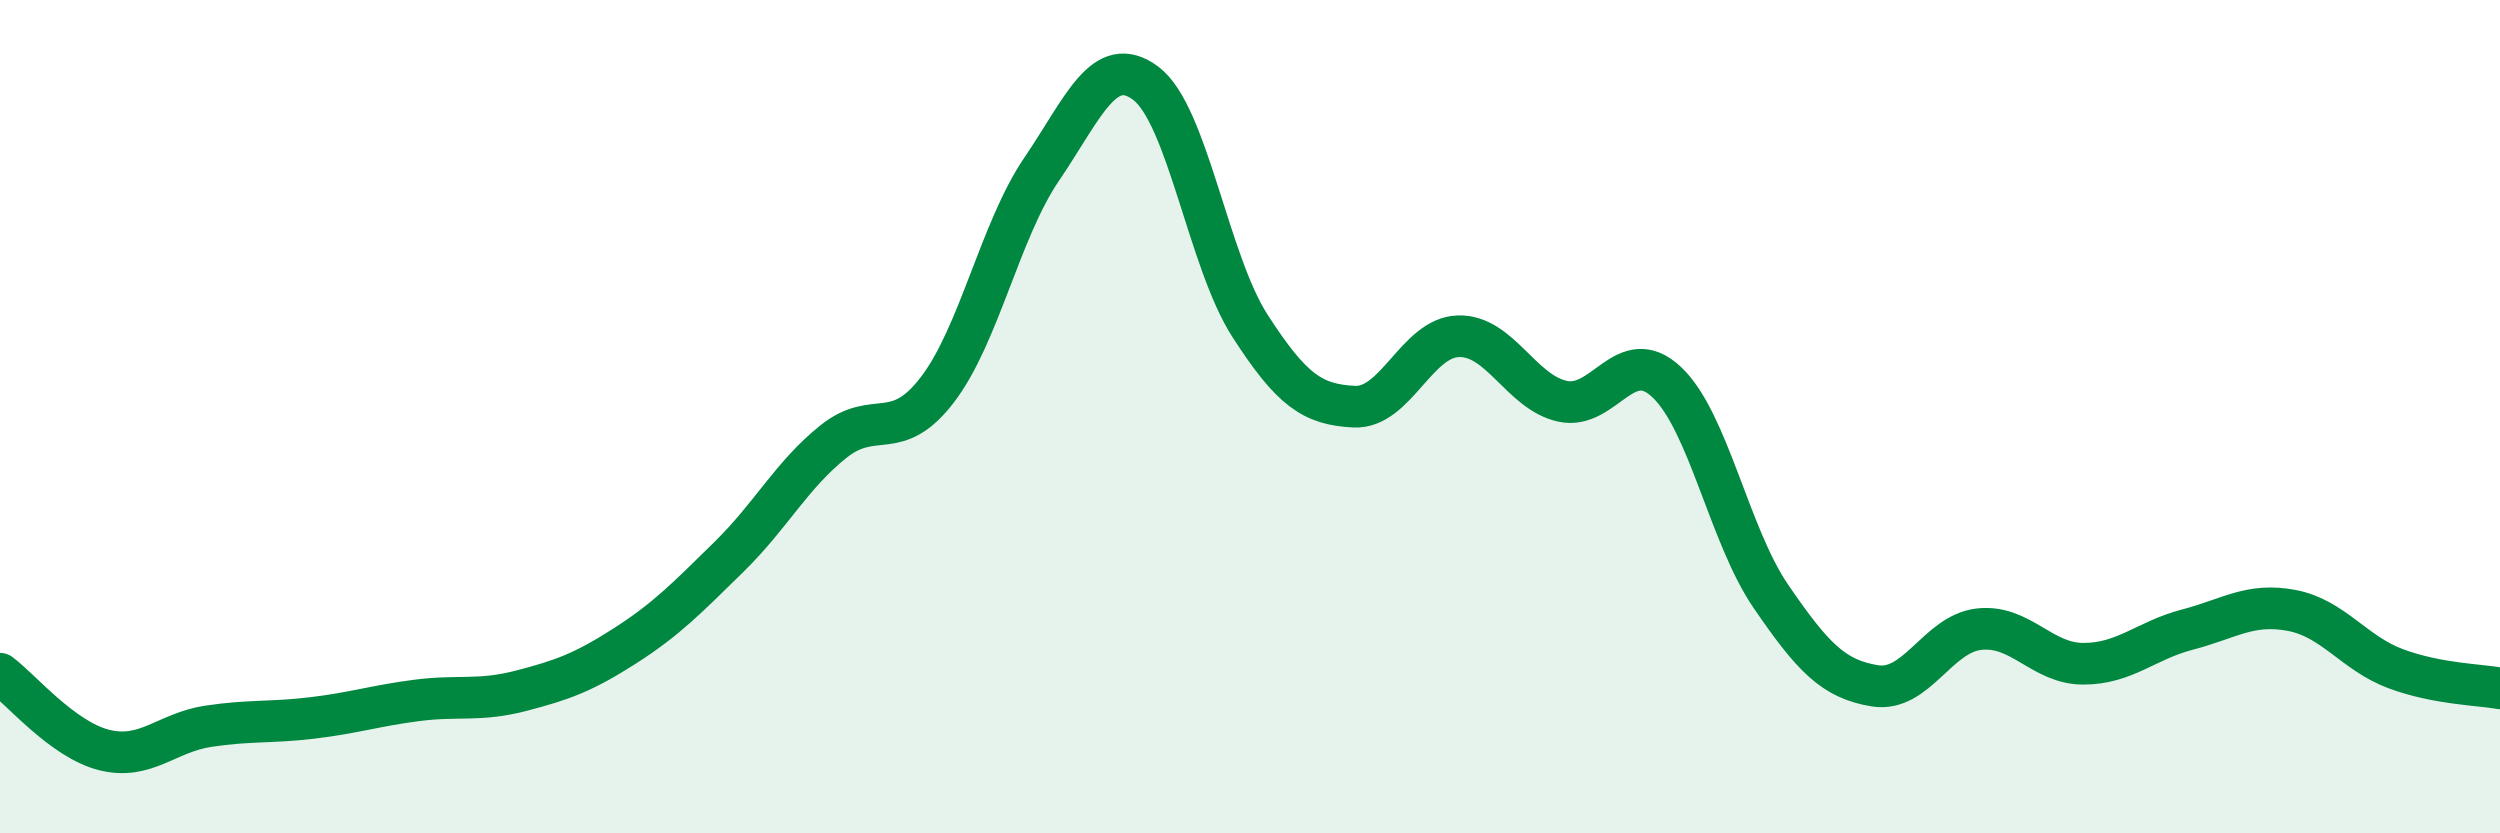
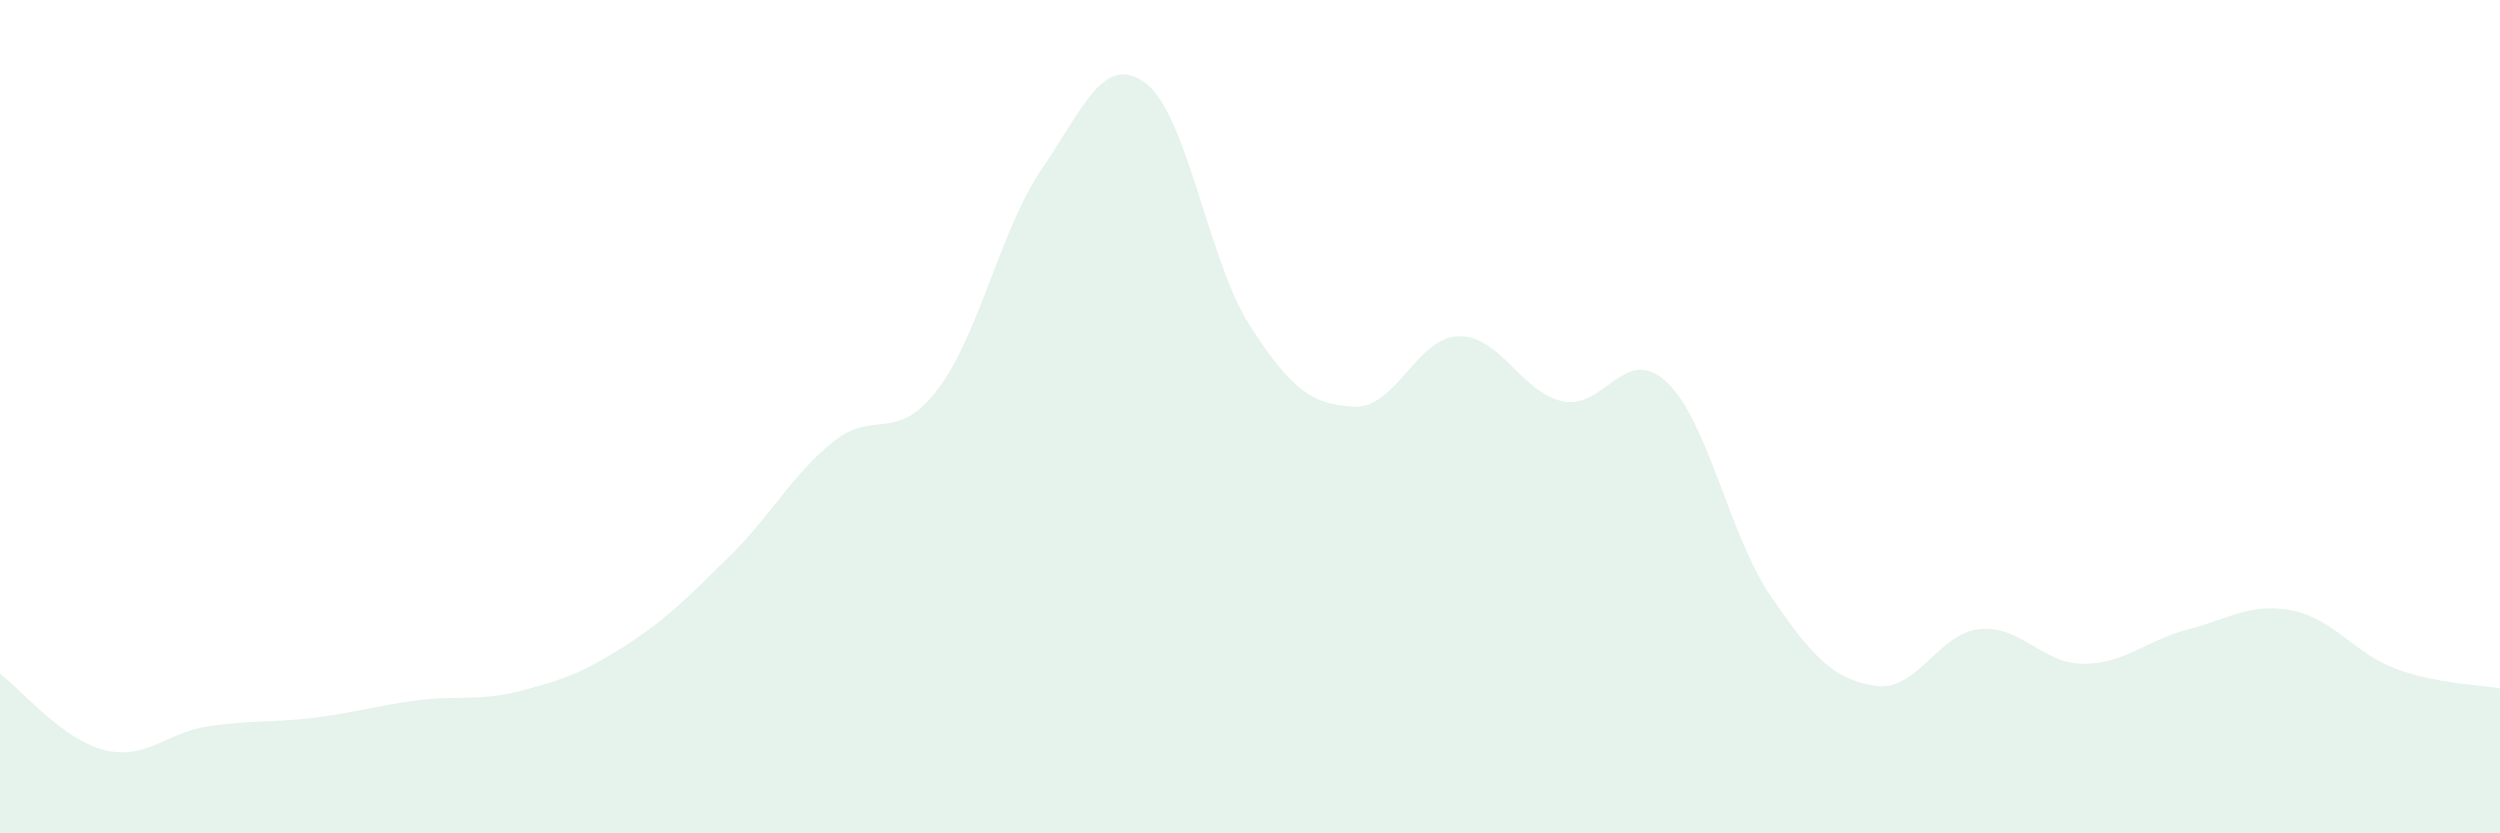
<svg xmlns="http://www.w3.org/2000/svg" width="60" height="20" viewBox="0 0 60 20">
  <path d="M 0,16.17 C 0.5,16.54 1.5,17.75 2.5,18 C 3.5,18.25 4,17.58 5,17.43 C 6,17.28 6.5,17.35 7.5,17.23 C 8.5,17.11 9,16.94 10,16.81 C 11,16.68 11.5,16.84 12.5,16.58 C 13.5,16.32 14,16.14 15,15.5 C 16,14.86 16.5,14.34 17.5,13.36 C 18.5,12.38 19,11.4 20,10.6 C 21,9.8 21.5,10.66 22.5,9.35 C 23.5,8.04 24,5.53 25,4.06 C 26,2.59 26.5,1.25 27.5,2 C 28.5,2.75 29,6.27 30,7.82 C 31,9.37 31.5,9.71 32.5,9.76 C 33.5,9.81 34,8.1 35,8.07 C 36,8.04 36.5,9.41 37.5,9.63 C 38.5,9.85 39,8.23 40,9.17 C 41,10.11 41.5,12.85 42.5,14.31 C 43.5,15.77 44,16.3 45,16.46 C 46,16.62 46.5,15.21 47.5,15.1 C 48.5,14.99 49,15.93 50,15.93 C 51,15.93 51.5,15.37 52.5,15.11 C 53.5,14.85 54,14.46 55,14.65 C 56,14.84 56.5,15.68 57.5,16.05 C 58.5,16.42 59.5,16.43 60,16.52L60 20L0 20Z" fill="#008740" opacity="0.1" stroke-linecap="round" stroke-linejoin="round" />
-   <path d="M 0,16.17 C 0.5,16.54 1.5,17.75 2.5,18 C 3.5,18.25 4,17.58 5,17.43 C 6,17.28 6.5,17.35 7.5,17.23 C 8.5,17.11 9,16.94 10,16.81 C 11,16.68 11.5,16.84 12.5,16.58 C 13.5,16.32 14,16.14 15,15.5 C 16,14.86 16.5,14.34 17.5,13.36 C 18.5,12.38 19,11.4 20,10.6 C 21,9.8 21.5,10.66 22.5,9.35 C 23.5,8.04 24,5.53 25,4.06 C 26,2.59 26.5,1.25 27.5,2 C 28.5,2.75 29,6.27 30,7.82 C 31,9.37 31.5,9.71 32.5,9.76 C 33.5,9.81 34,8.1 35,8.07 C 36,8.04 36.5,9.41 37.5,9.63 C 38.5,9.85 39,8.23 40,9.17 C 41,10.11 41.5,12.85 42.5,14.31 C 43.5,15.77 44,16.3 45,16.46 C 46,16.62 46.5,15.21 47.5,15.1 C 48.5,14.99 49,15.93 50,15.93 C 51,15.93 51.5,15.37 52.5,15.11 C 53.5,14.85 54,14.46 55,14.65 C 56,14.84 56.5,15.68 57.5,16.05 C 58.5,16.42 59.5,16.43 60,16.52" stroke="#008740" stroke-width="1" fill="none" stroke-linecap="round" stroke-linejoin="round" />
</svg>